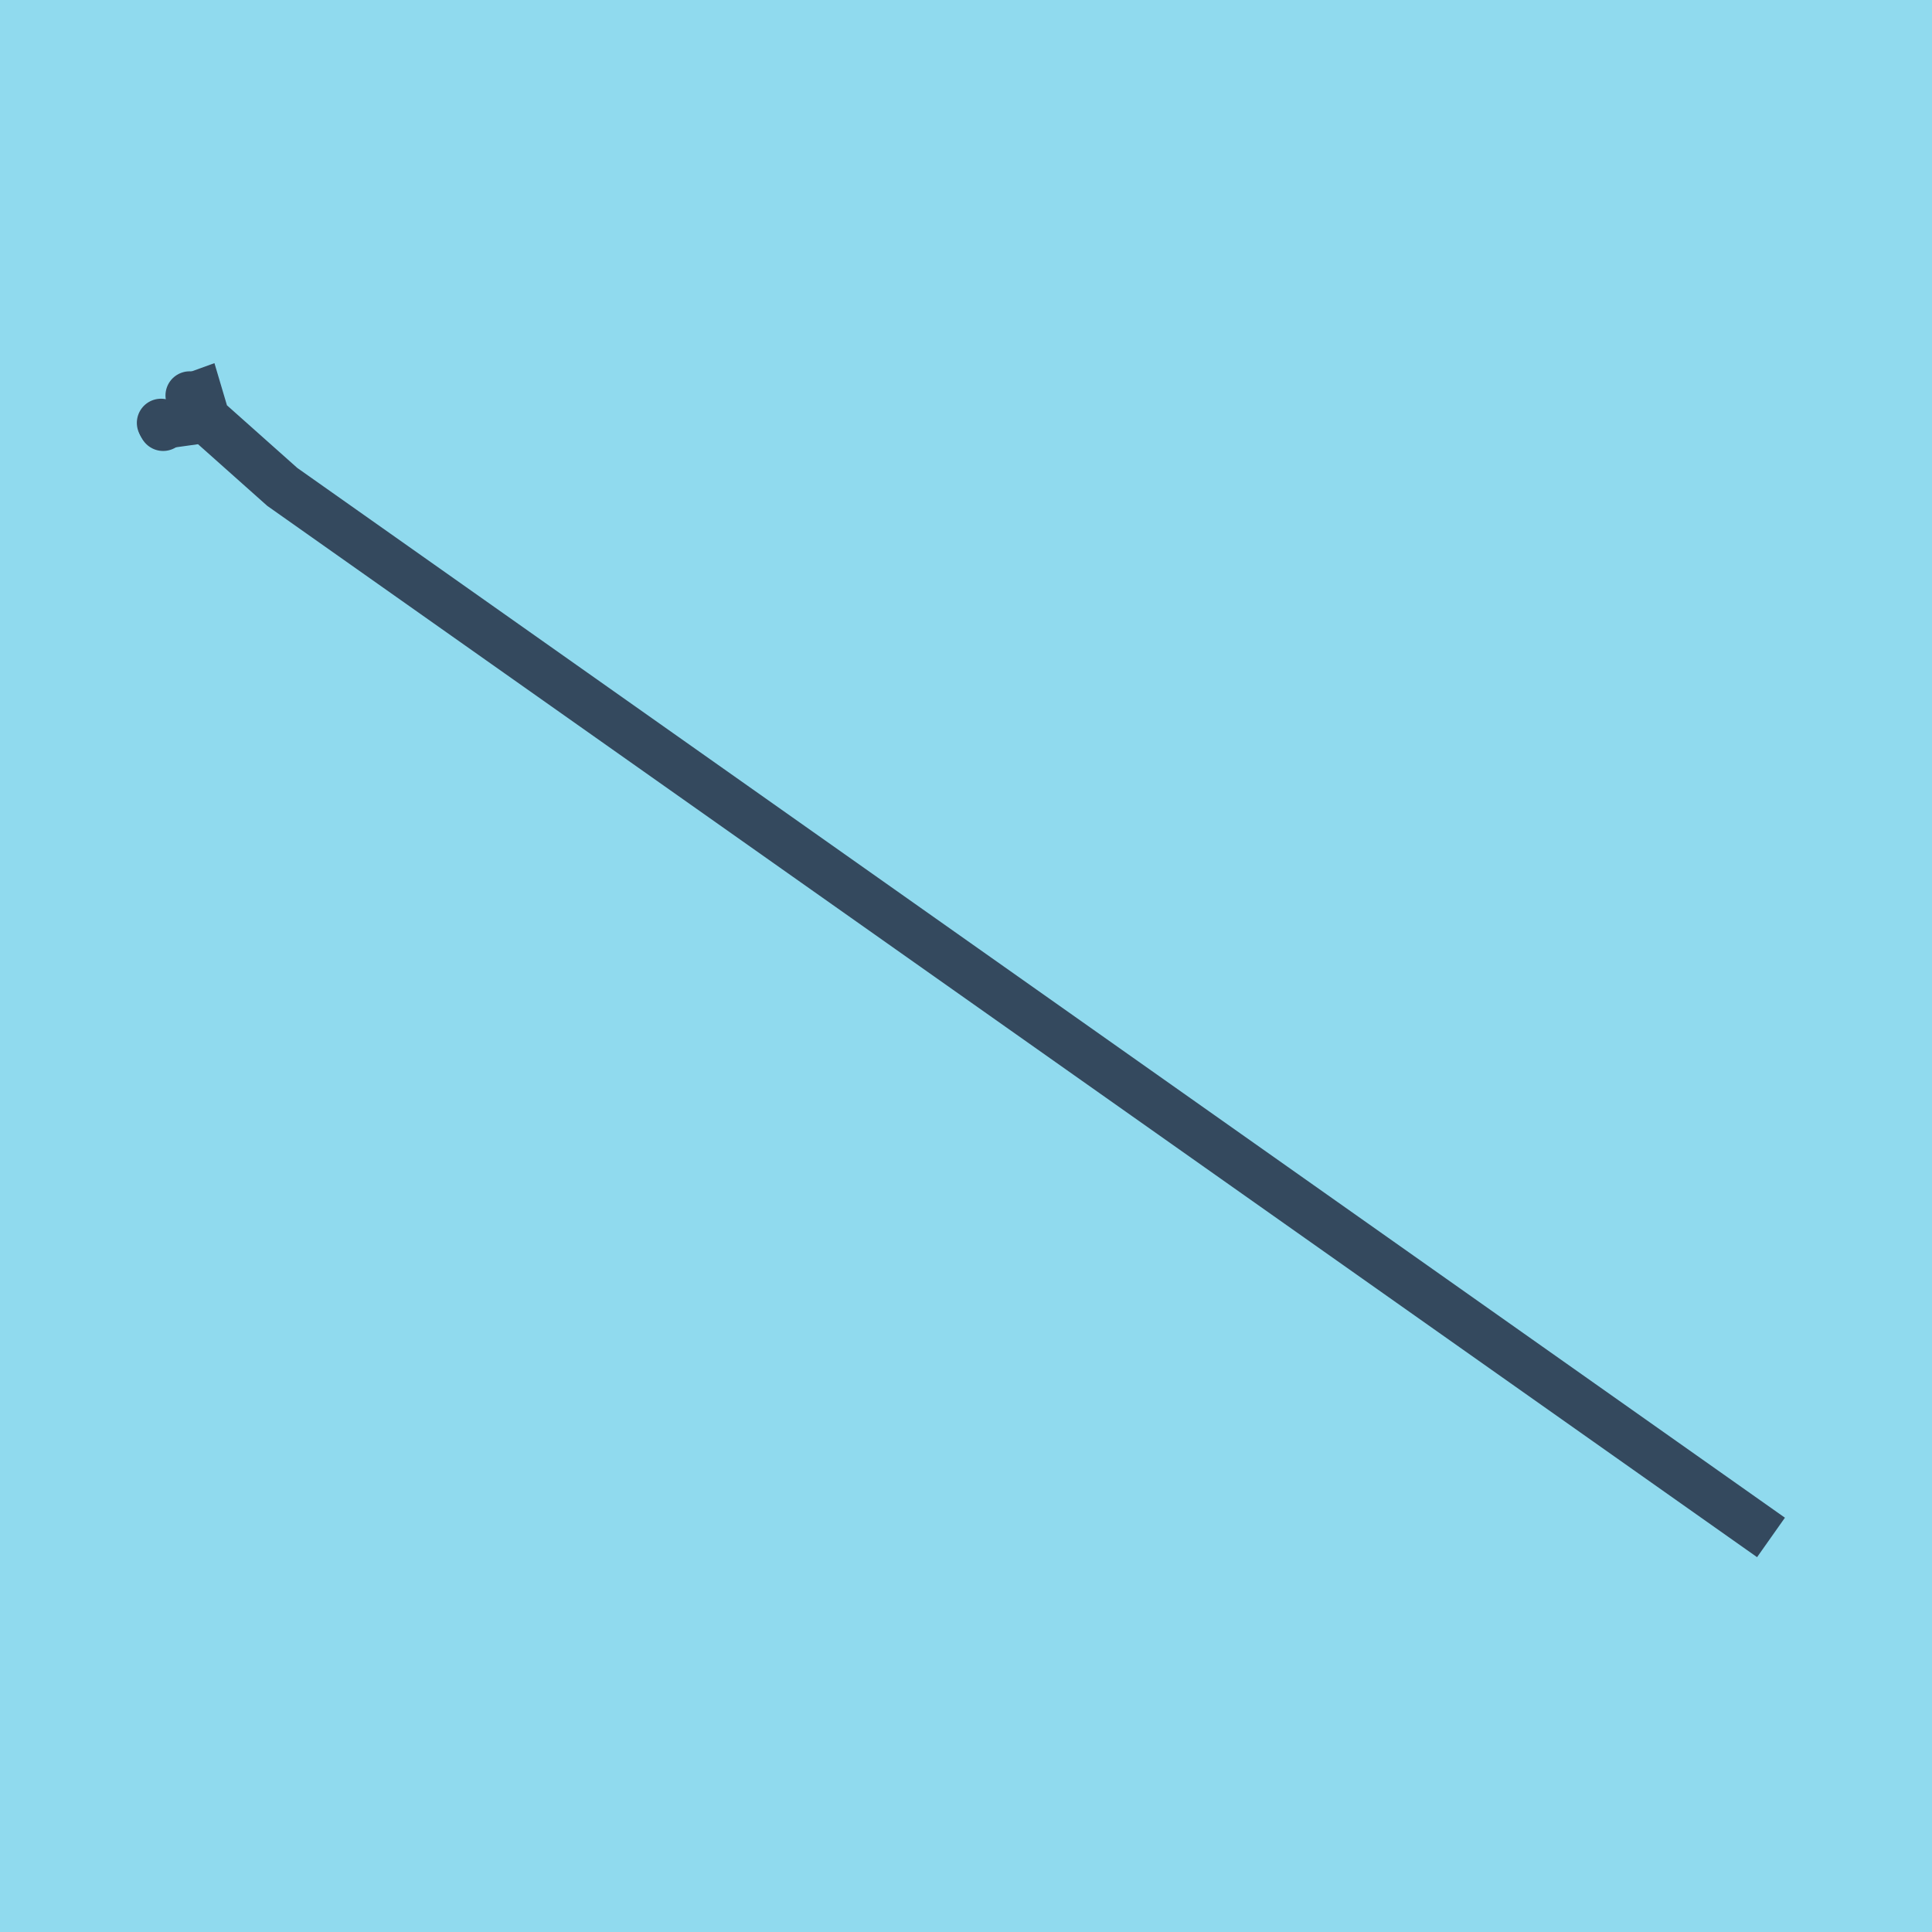
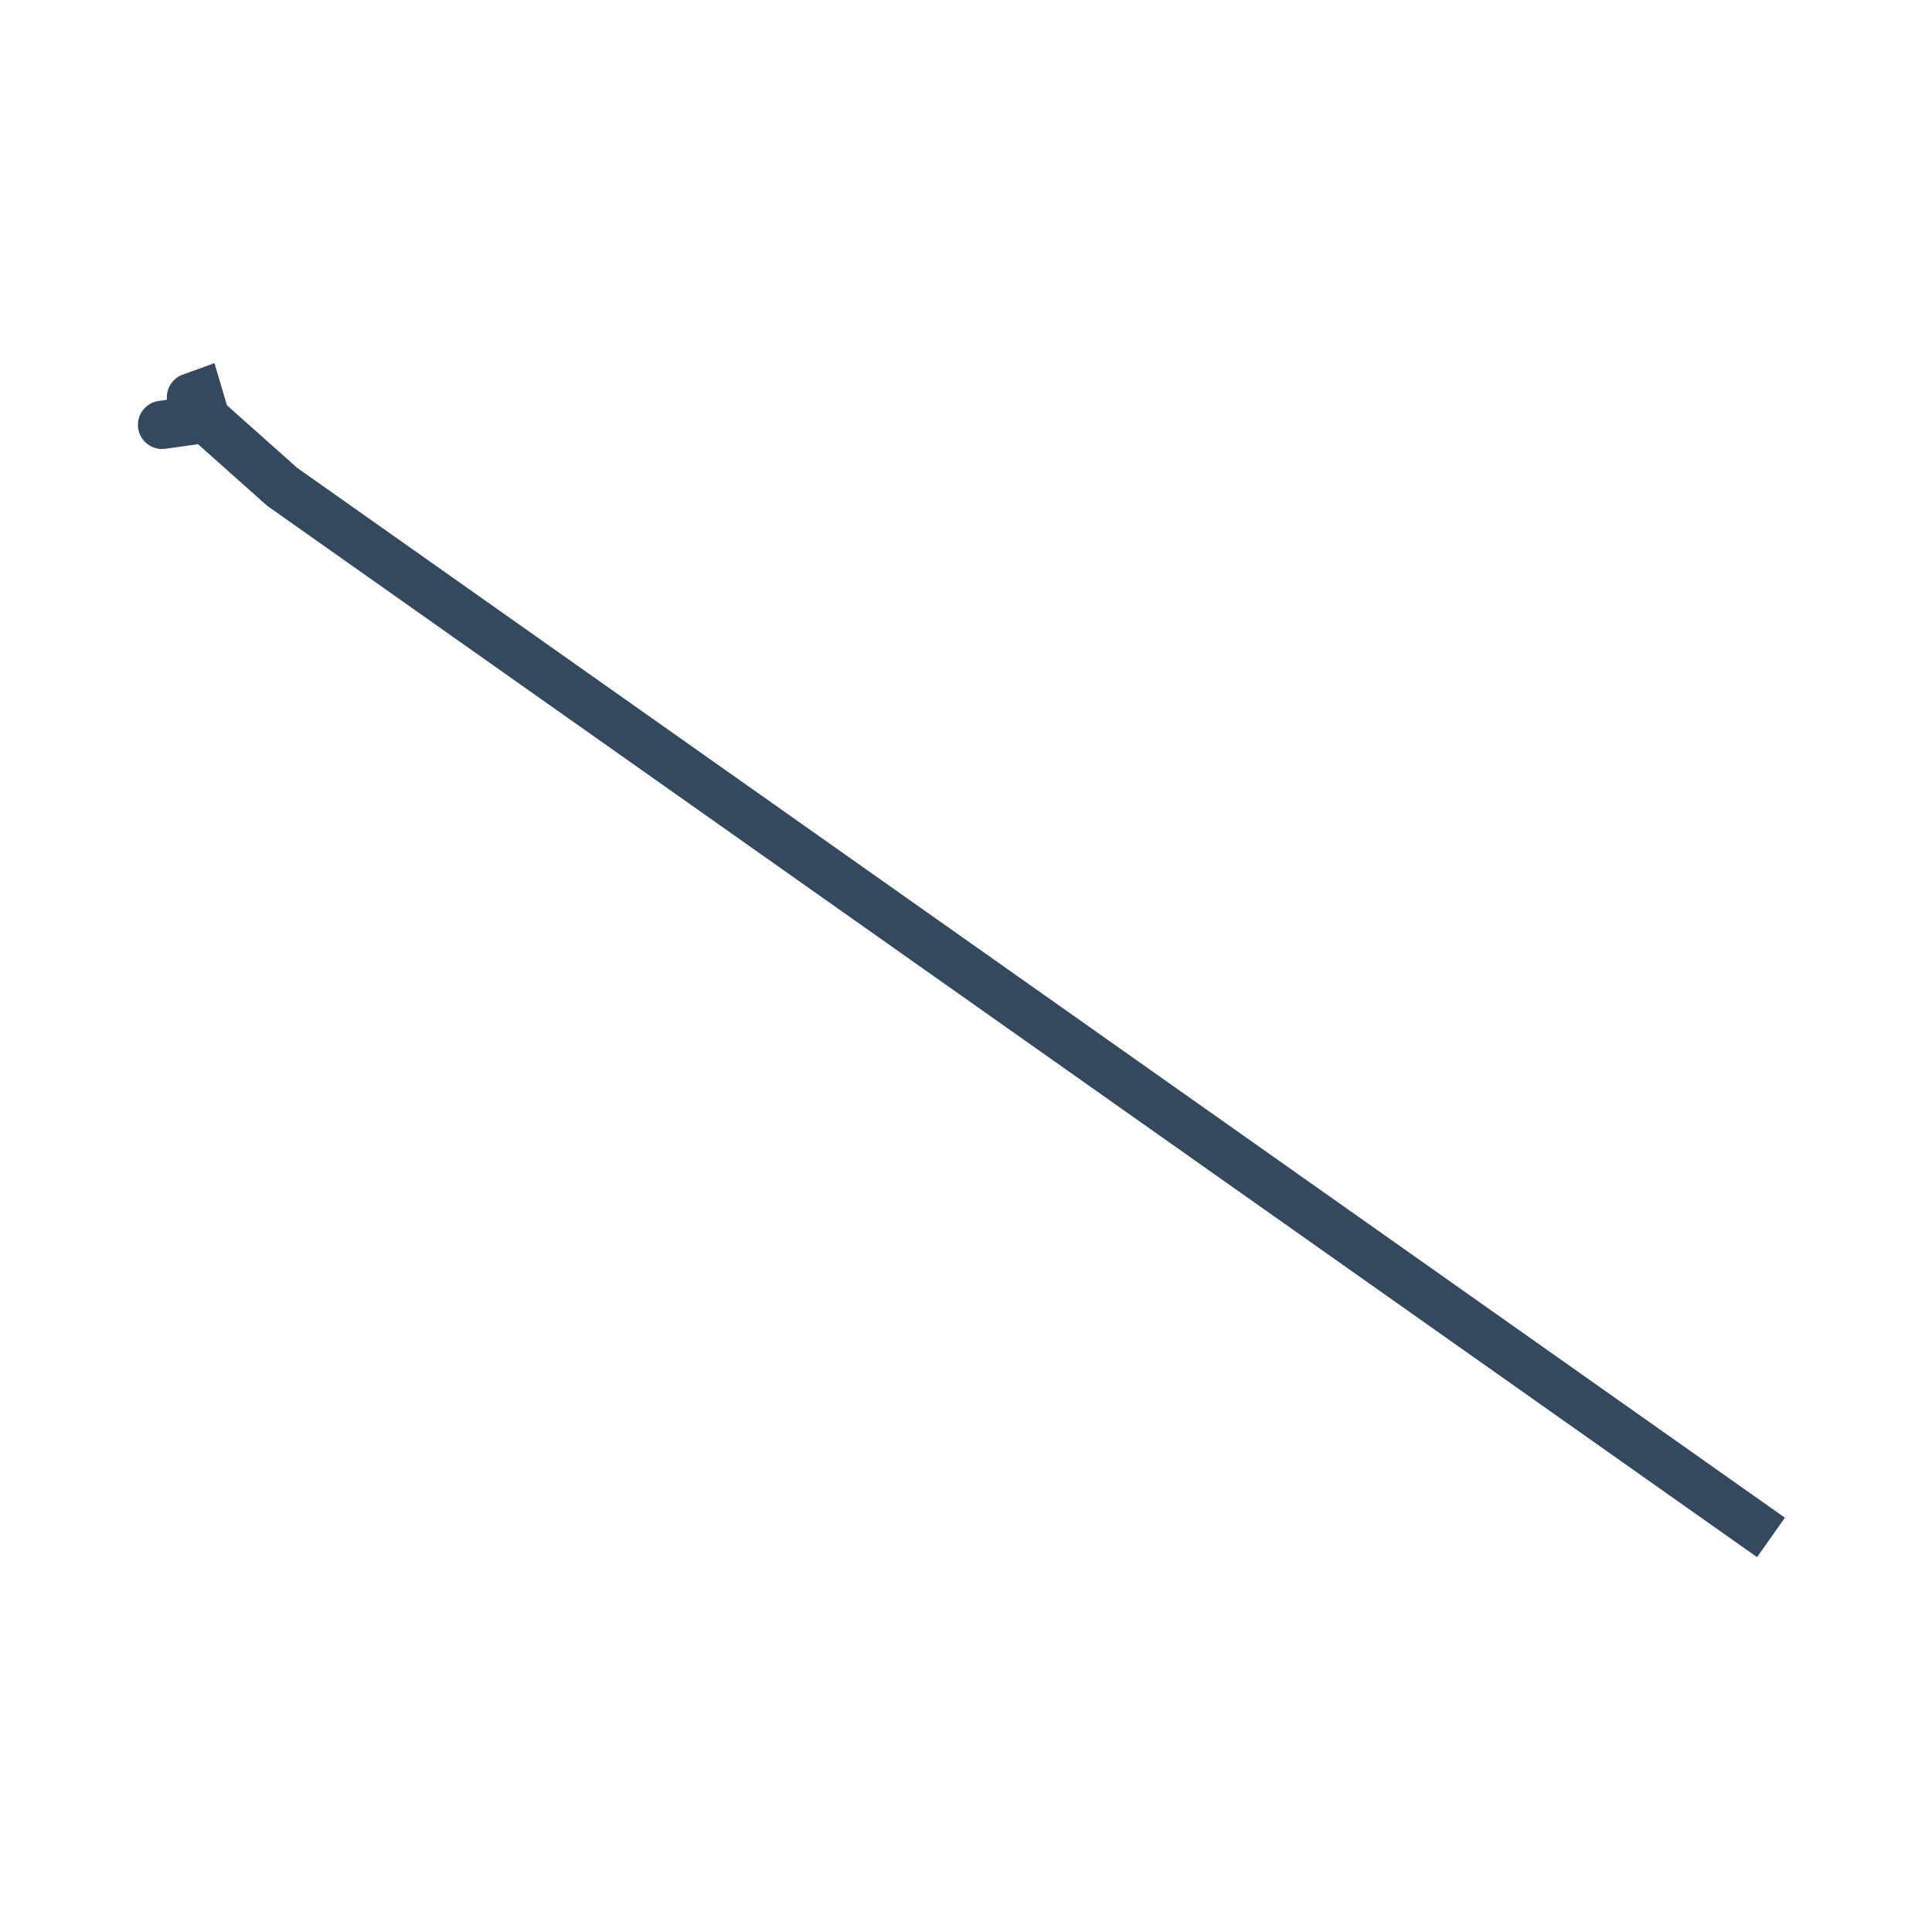
<svg xmlns="http://www.w3.org/2000/svg" viewBox="-10 -10 120 120" preserveAspectRatio="xMidYMid meet">
-   <path style="fill:#90daee" d="M-10-10h120v120H-10z" />
-   <polyline stroke-linecap="round" points="1.944,14.794 1.778,14.563 " style="fill:none;stroke:#34495e;stroke-width: 3px" />
-   <polyline stroke-linecap="round" points="0,16.265 0.133,16.51 " style="fill:none;stroke:#34495e;stroke-width: 3px" />
  <polyline stroke-linecap="round" points="1.861,14.678 2.334,14.507 2.78,16.01 7.531,20.241 100,85.493 7.531,20.241 2.78,16.01 0.067,16.388 " style="fill:none;stroke:#34495e;stroke-width: 3px" />
</svg>